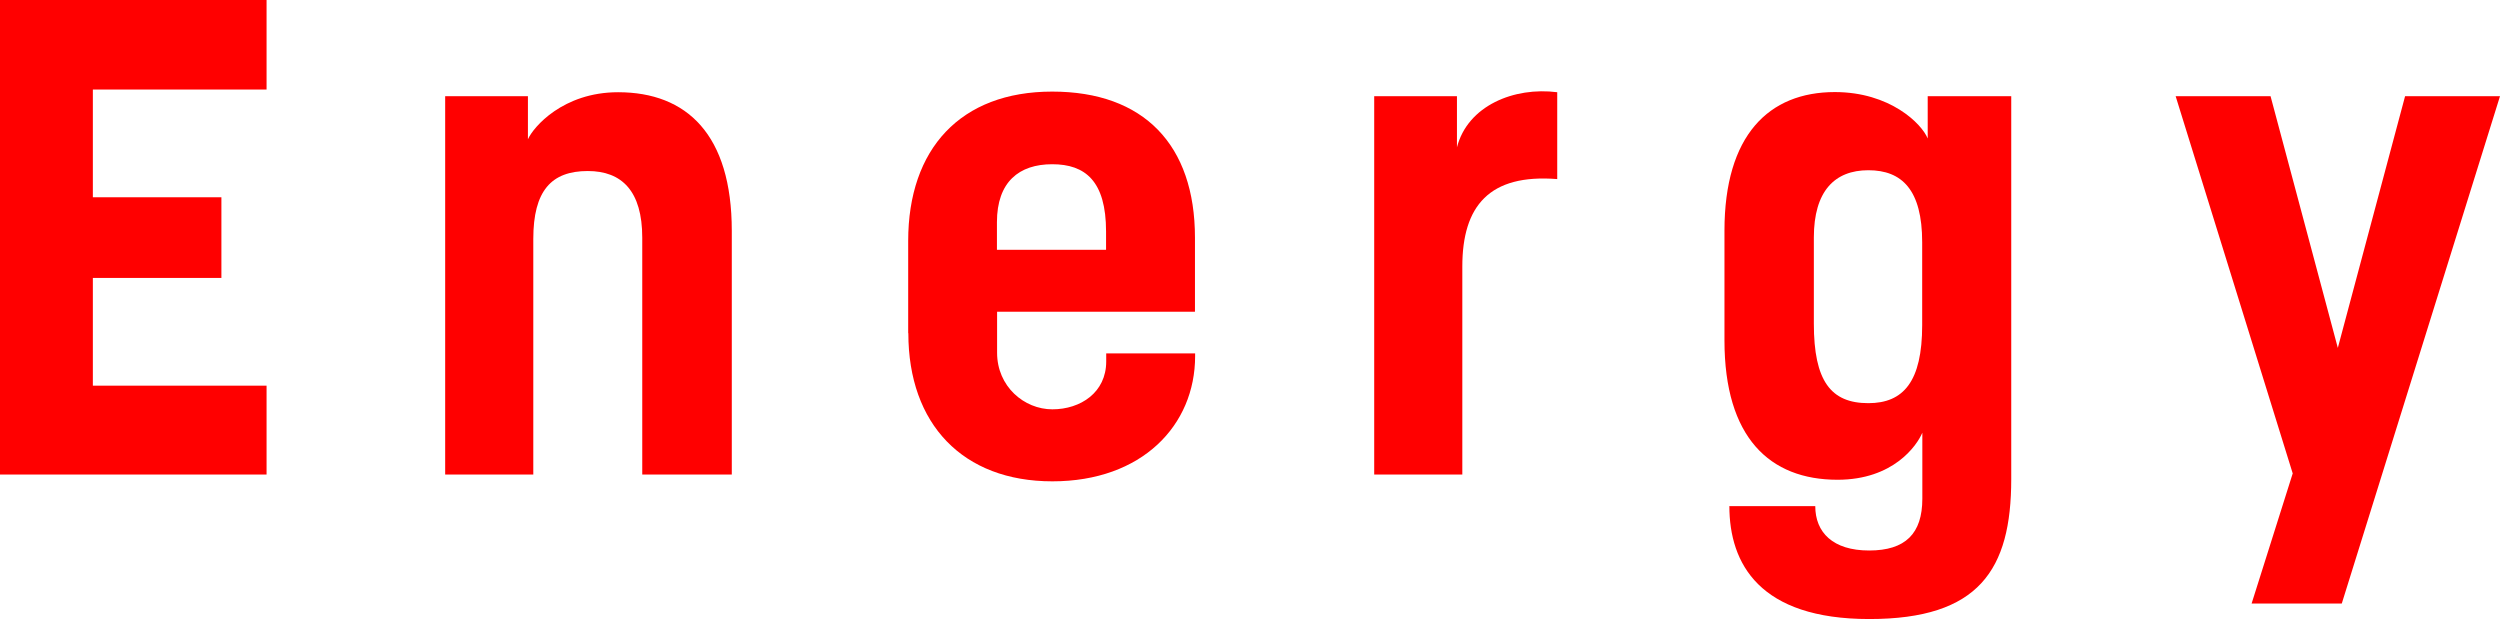
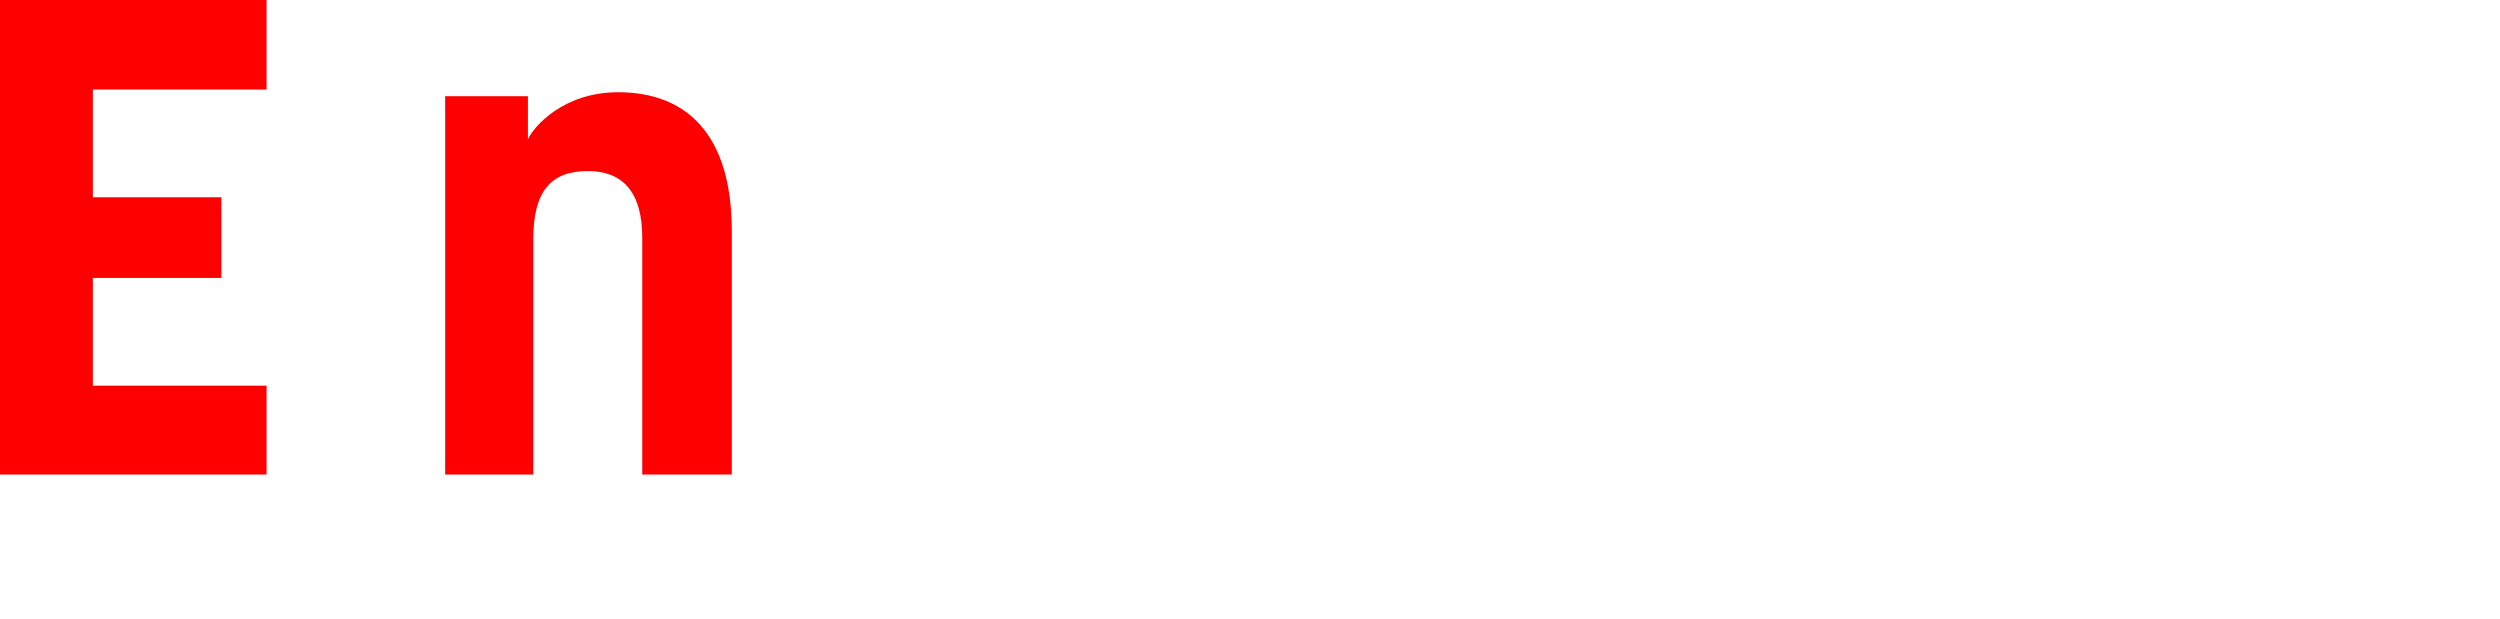
<svg xmlns="http://www.w3.org/2000/svg" id="_レイヤー_2" data-name="レイヤー 2" viewBox="0 0 158.31 39.21">
  <defs>
    <style>
      .cls-1 {
        fill: red;
      }
    </style>
  </defs>
  <g id="_レイヤー_1-2" data-name="レイヤー 1">
    <g>
      <path class="cls-1" d="M0,0h16.88v5.67H5.88v6.82h8.14v5.11H5.88v6.82h11v5.63H0V0Z" />
      <path class="cls-1" d="M28.19,6.09h5.24v2.73c.34-.77,2.22-2.98,5.71-2.98,4.35,0,7.2,2.68,7.2,8.78v15.43h-5.67v-15c0-2.94-1.28-4.22-3.45-4.22-2.3,0-3.45,1.24-3.45,4.3v14.92h-5.58V6.09Z" />
-       <path class="cls-1" d="M57.51,21.1v-5.84c0-5.84,3.32-9.46,9.12-9.46s9.04,3.37,9.04,9.25v4.69h-12.53v2.6c0,2.13,1.71,3.58,3.5,3.58s3.41-1.07,3.41-3.03v-.51h5.63v.17c0,4.39-3.37,7.93-9.04,7.93s-9.12-3.62-9.12-9.38ZM70.04,15.81v-1.15c0-3.2-1.32-4.26-3.41-4.26s-3.5,1.11-3.5,3.67v1.75h6.9Z" />
-       <path class="cls-1" d="M87.02,6.09h5.24v3.24c.68-2.64,3.62-3.84,6.35-3.49v5.5c-4.3-.34-6.01,1.7-6.01,5.54v13.17h-5.58V6.09Z" />
-       <path class="cls-1" d="M109.49,32.05h5.46c0,1.66,1.11,2.81,3.41,2.81s3.37-1.07,3.37-3.28v-4.18c-.34.81-1.83,2.98-5.37,2.98-4.3,0-7.16-2.68-7.16-8.82v-6.95c0-6.05,2.81-8.78,6.99-8.78,3.49,0,5.5,2,5.88,2.94v-2.68h5.29v24.25c0,5.75-2.05,8.86-8.99,8.86s-8.86-3.49-8.86-7.16ZM121.72,20.58v-5.24c0-3.32-1.28-4.56-3.41-4.56s-3.45,1.32-3.45,4.26v5.46c0,3.62,1.07,5.03,3.45,5.03,2.22,0,3.41-1.36,3.41-4.94Z" />
-       <path class="cls-1" d="M145.19,30l-7.42-23.91h6.01l4.26,15.94,4.26-15.94h6.01l-10.02,32.13h-5.71l2.6-8.23Z" />
    </g>
  </g>
</svg>